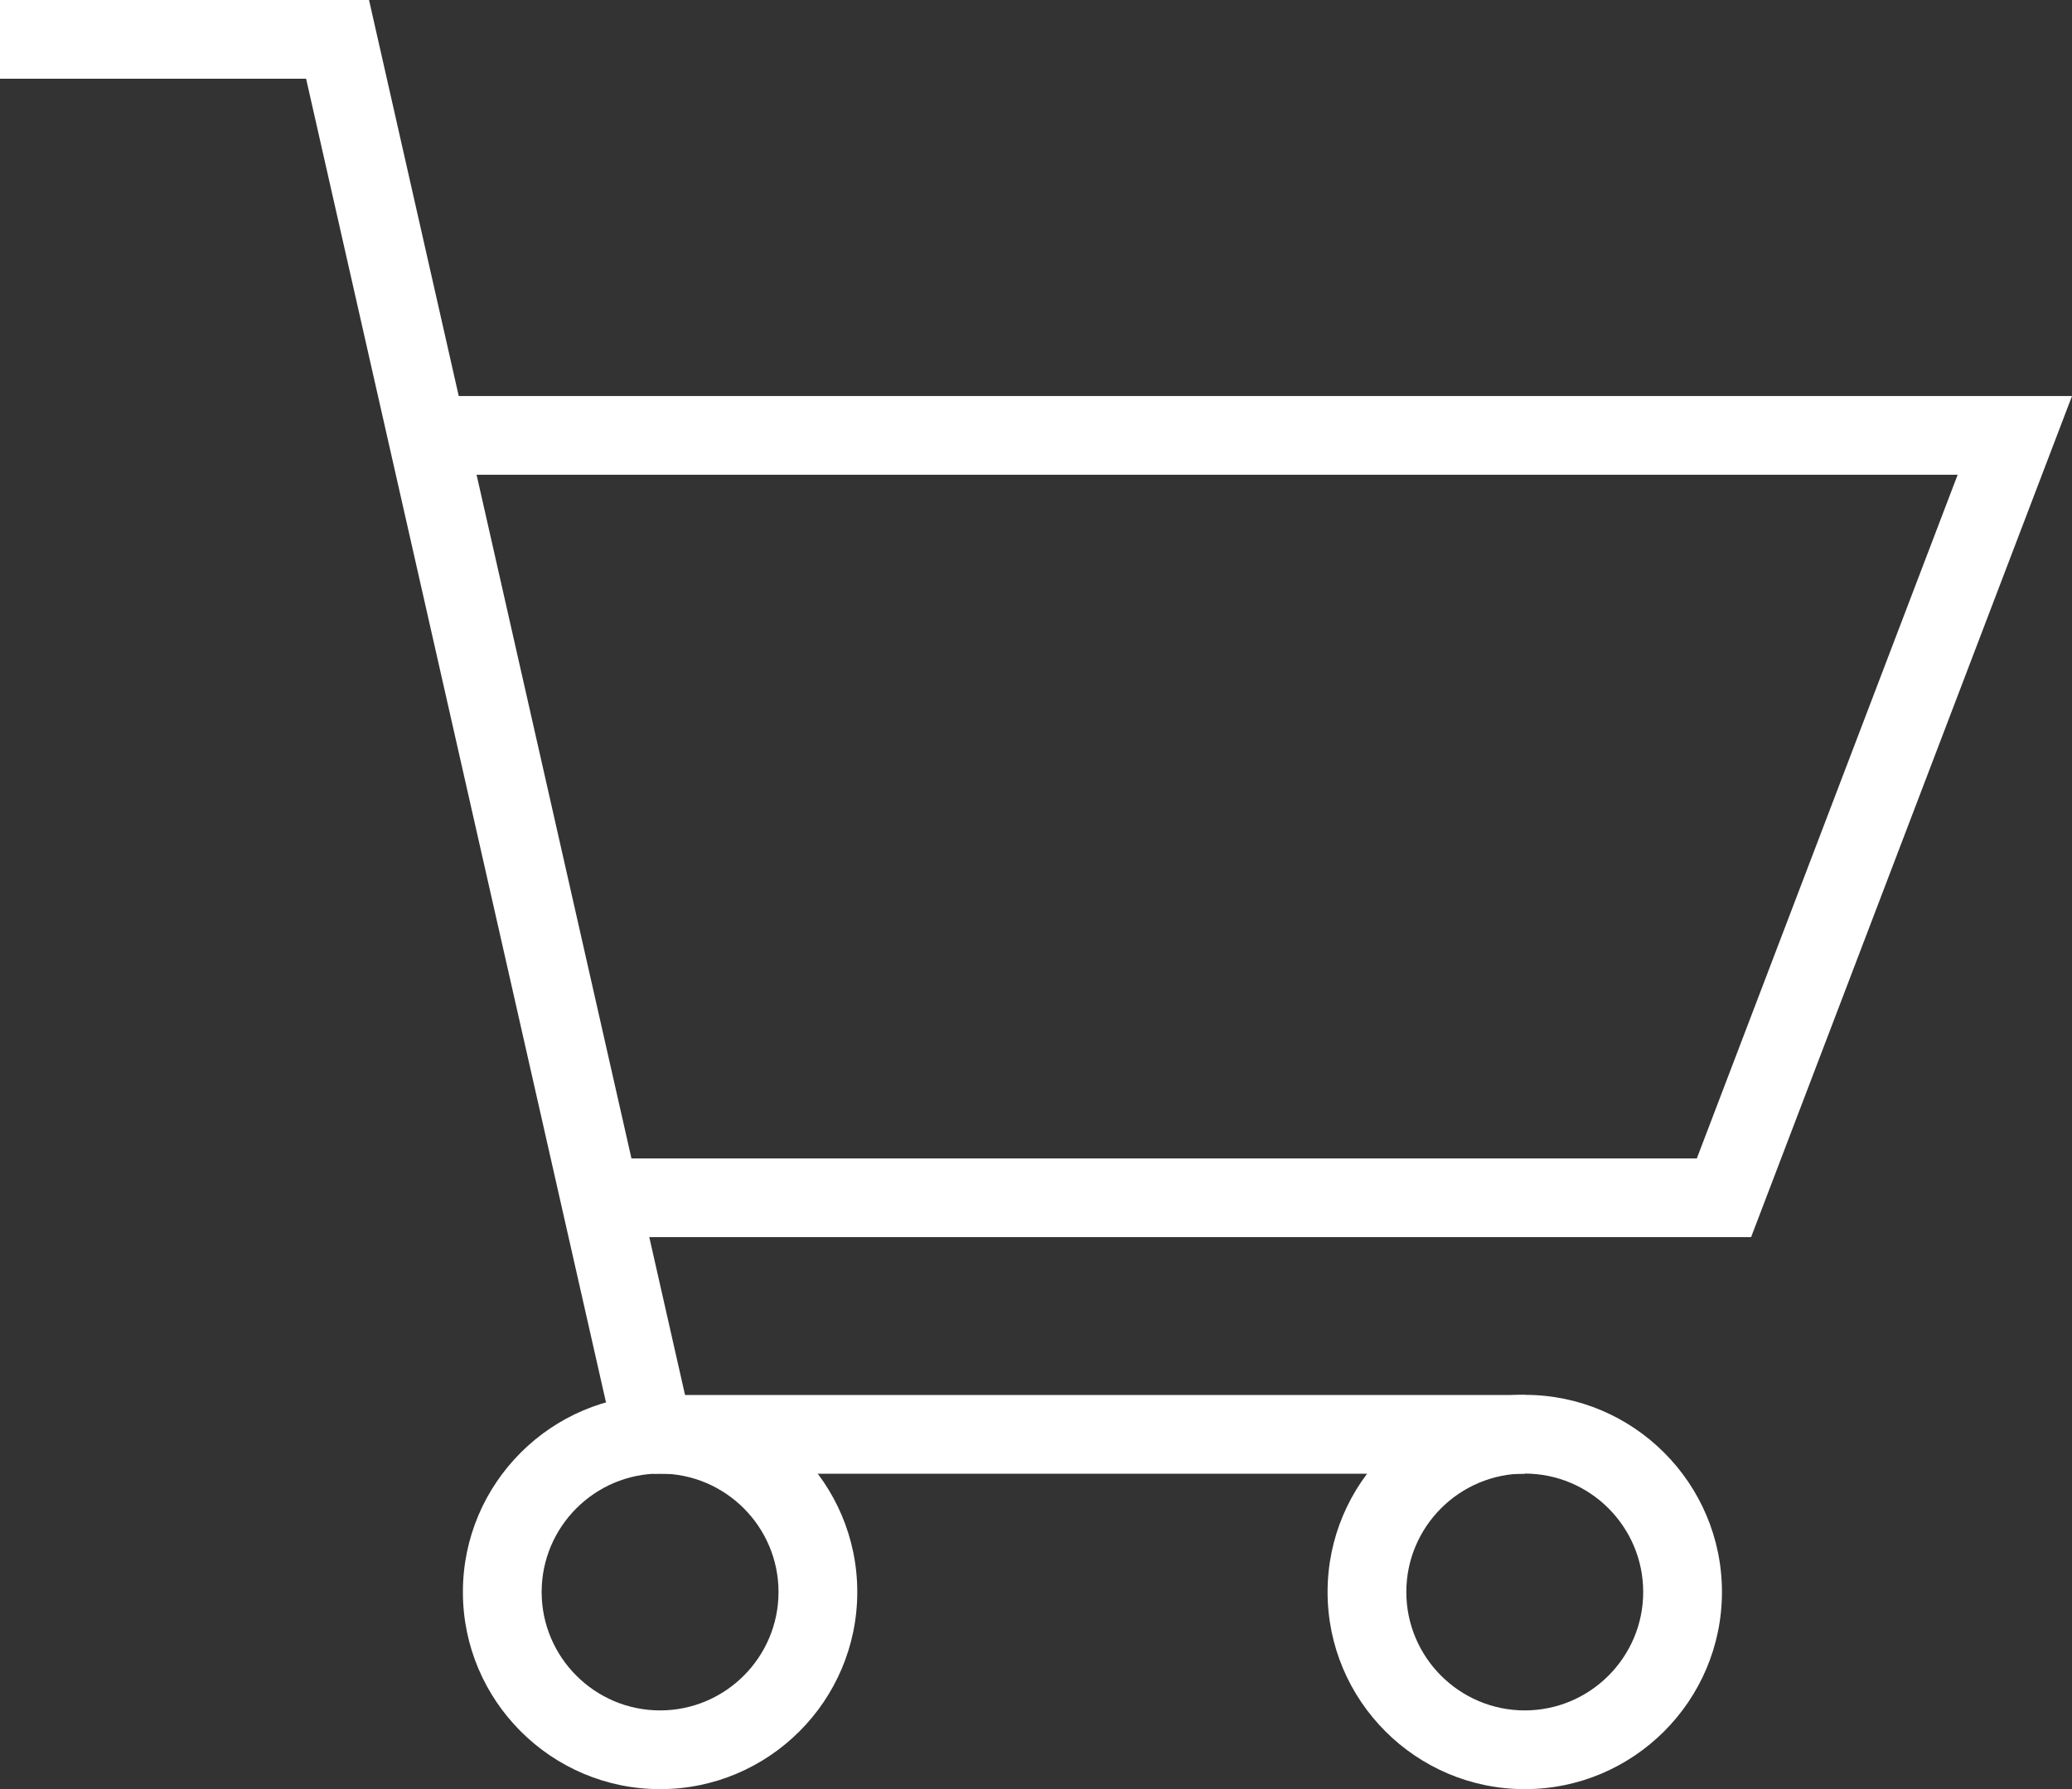
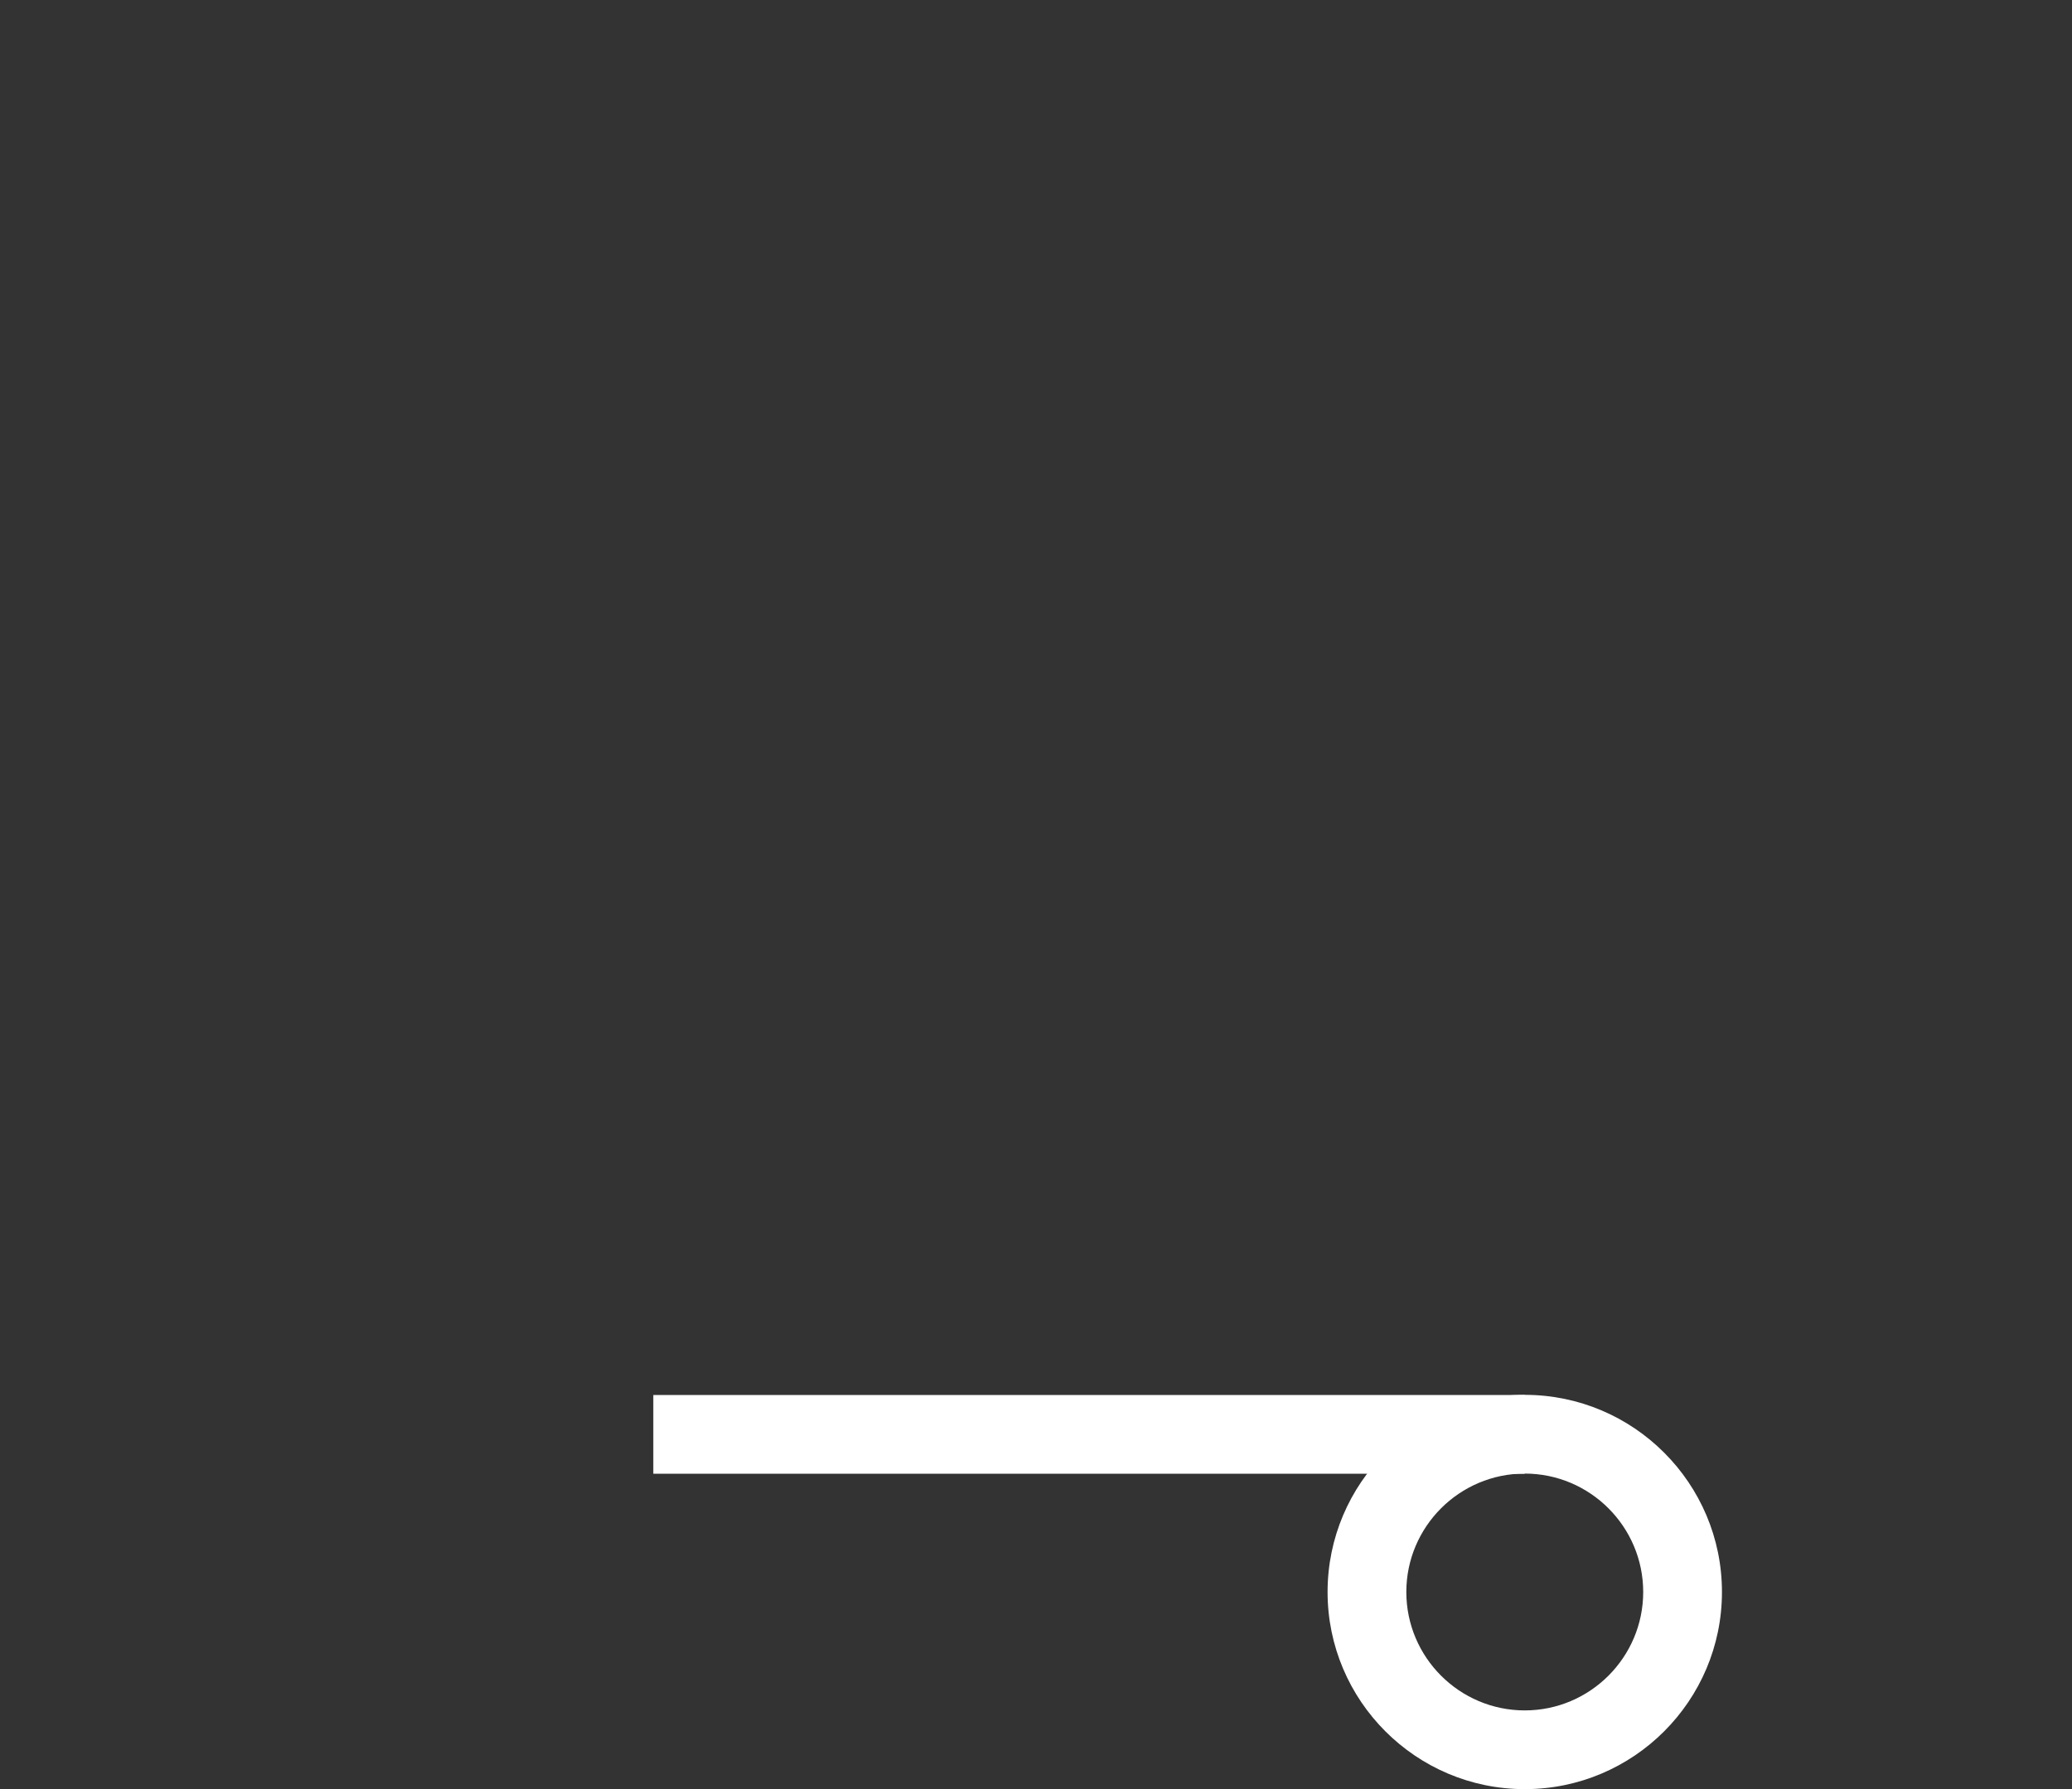
<svg xmlns="http://www.w3.org/2000/svg" version="1.1" id="Layer_1" x="0px" y="0px" viewBox="0 0 26.311 22.724" style="enable-background:new 0 0 26.311 22.724;" xml:space="preserve">
  <rect x="0" y="0" width="26.311" height="22.724" fill="#333333" stroke="none" />
  <style type="text/css">
	.st0{fill:#FFFFFF;}
</style>
  <g id="Group_398" transform="translate(108.345 3.138)">
    <g>
      <g id="Group_373">
        <g id="Path_185">
-           <polygon class="st0" points="-100.533,15.19 -104.458,-2.138 -108.345,-2.138 -108.345,-3.138 -103.659,-3.138 -99.558,14.969           " />
-         </g>
+           </g>
        <g id="Path_186">
-           <polygon class="st0" points="-86.109,12.575 -100.772,12.575 -100.772,11.575 -86.798,11.575 -83.486,2.892 -102.92,2.892       -102.92,1.892 -82.034,1.892     " />
-         </g>
+           </g>
        <g id="Ellipse_25">
-           <path class="st0" d="M-99.963,19.586c-1.381,0-2.504-1.123-2.504-2.504s1.123-2.504,2.504-2.504s2.504,1.123,2.504,2.504      S-98.582,19.586-99.963,19.586z M-99.963,15.578c-0.829,0-1.504,0.675-1.504,1.504s0.675,1.504,1.504,1.504      s1.504-0.675,1.504-1.504S-99.134,15.578-99.963,15.578z" />
-         </g>
+           </g>
        <g id="Ellipse_26">
          <path class="st0" d="M-88.983,19.586c-1.381,0-2.504-1.123-2.504-2.504s1.123-2.504,2.504-2.504s2.504,1.123,2.504,2.504      S-87.602,19.586-88.983,19.586z M-88.983,15.578c-0.829,0-1.504,0.675-1.504,1.504s0.675,1.504,1.504,1.504      s1.504-0.675,1.504-1.504S-88.154,15.578-88.983,15.578z" />
        </g>
        <g id="Line_80">
          <rect x="-100.049" y="14.58" class="st0" width="11.066" height="1" />
        </g>
      </g>
    </g>
  </g>
</svg>